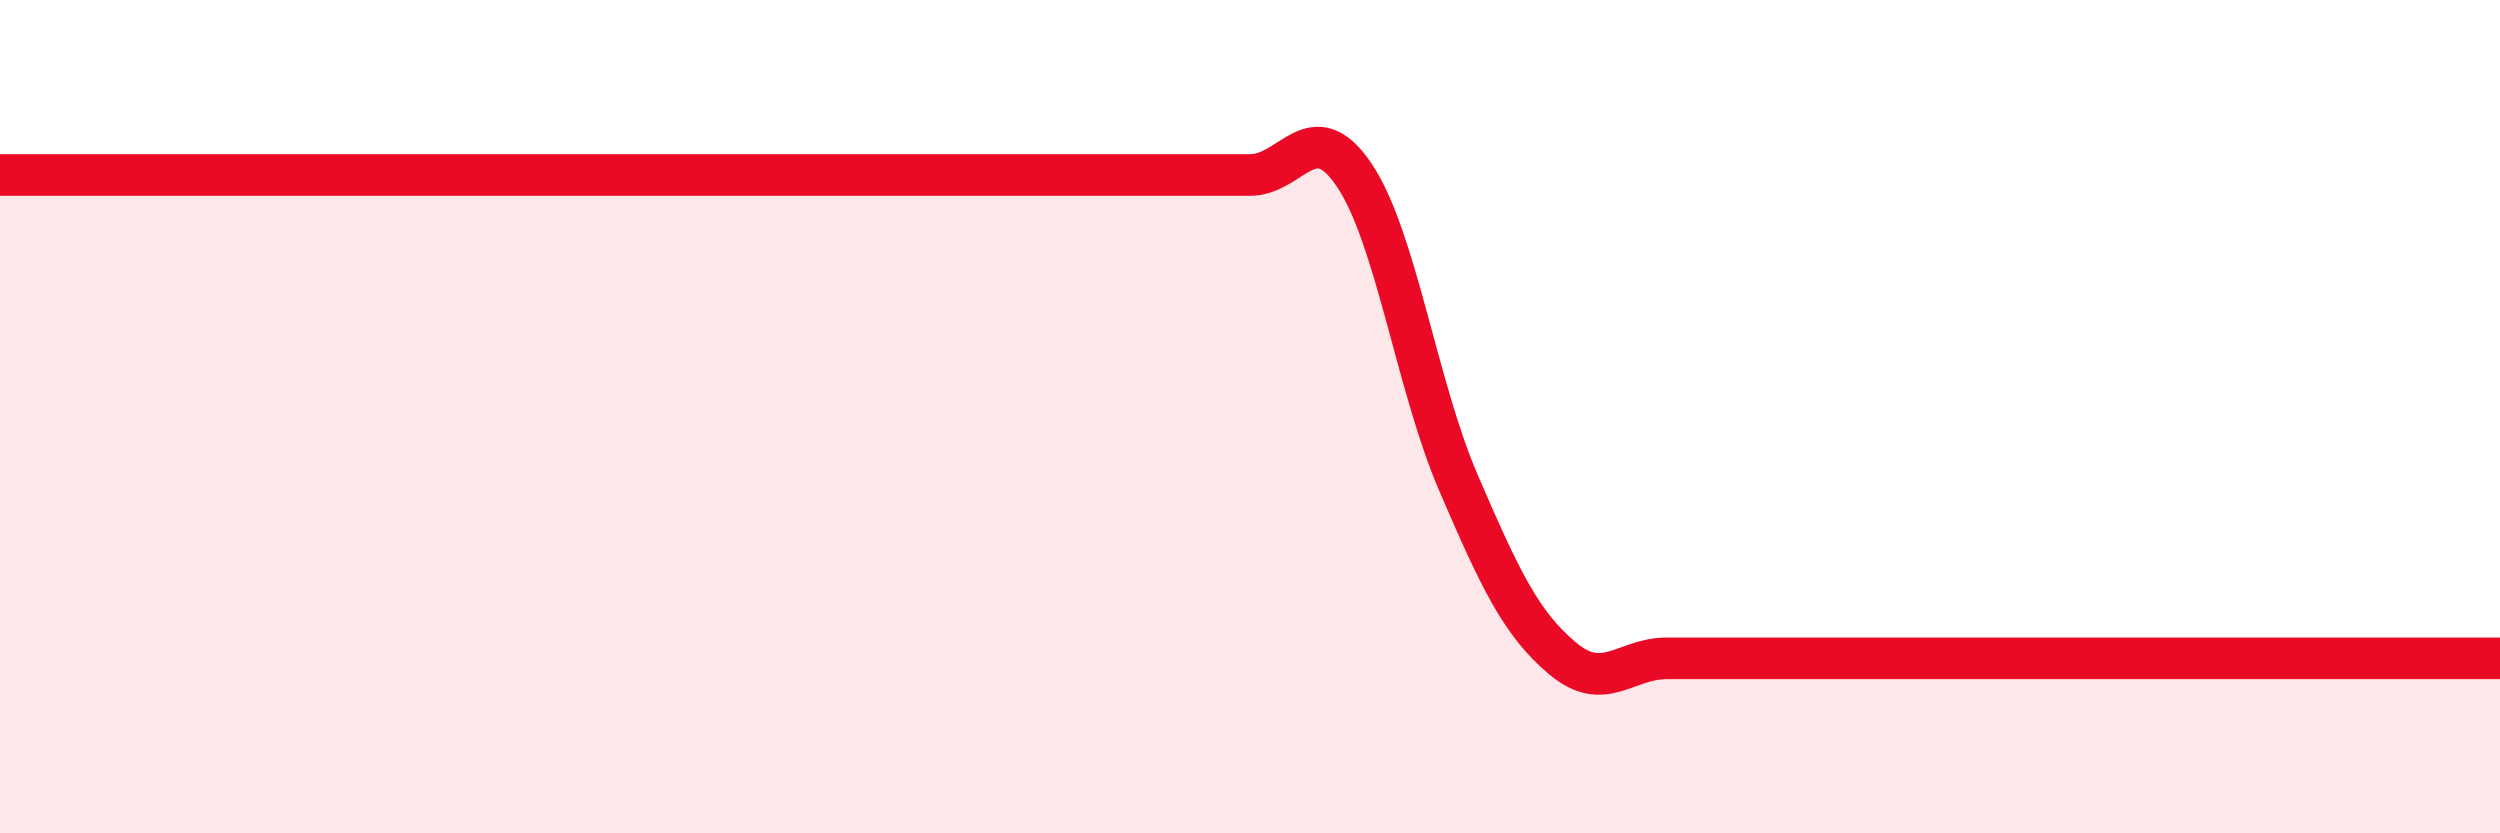
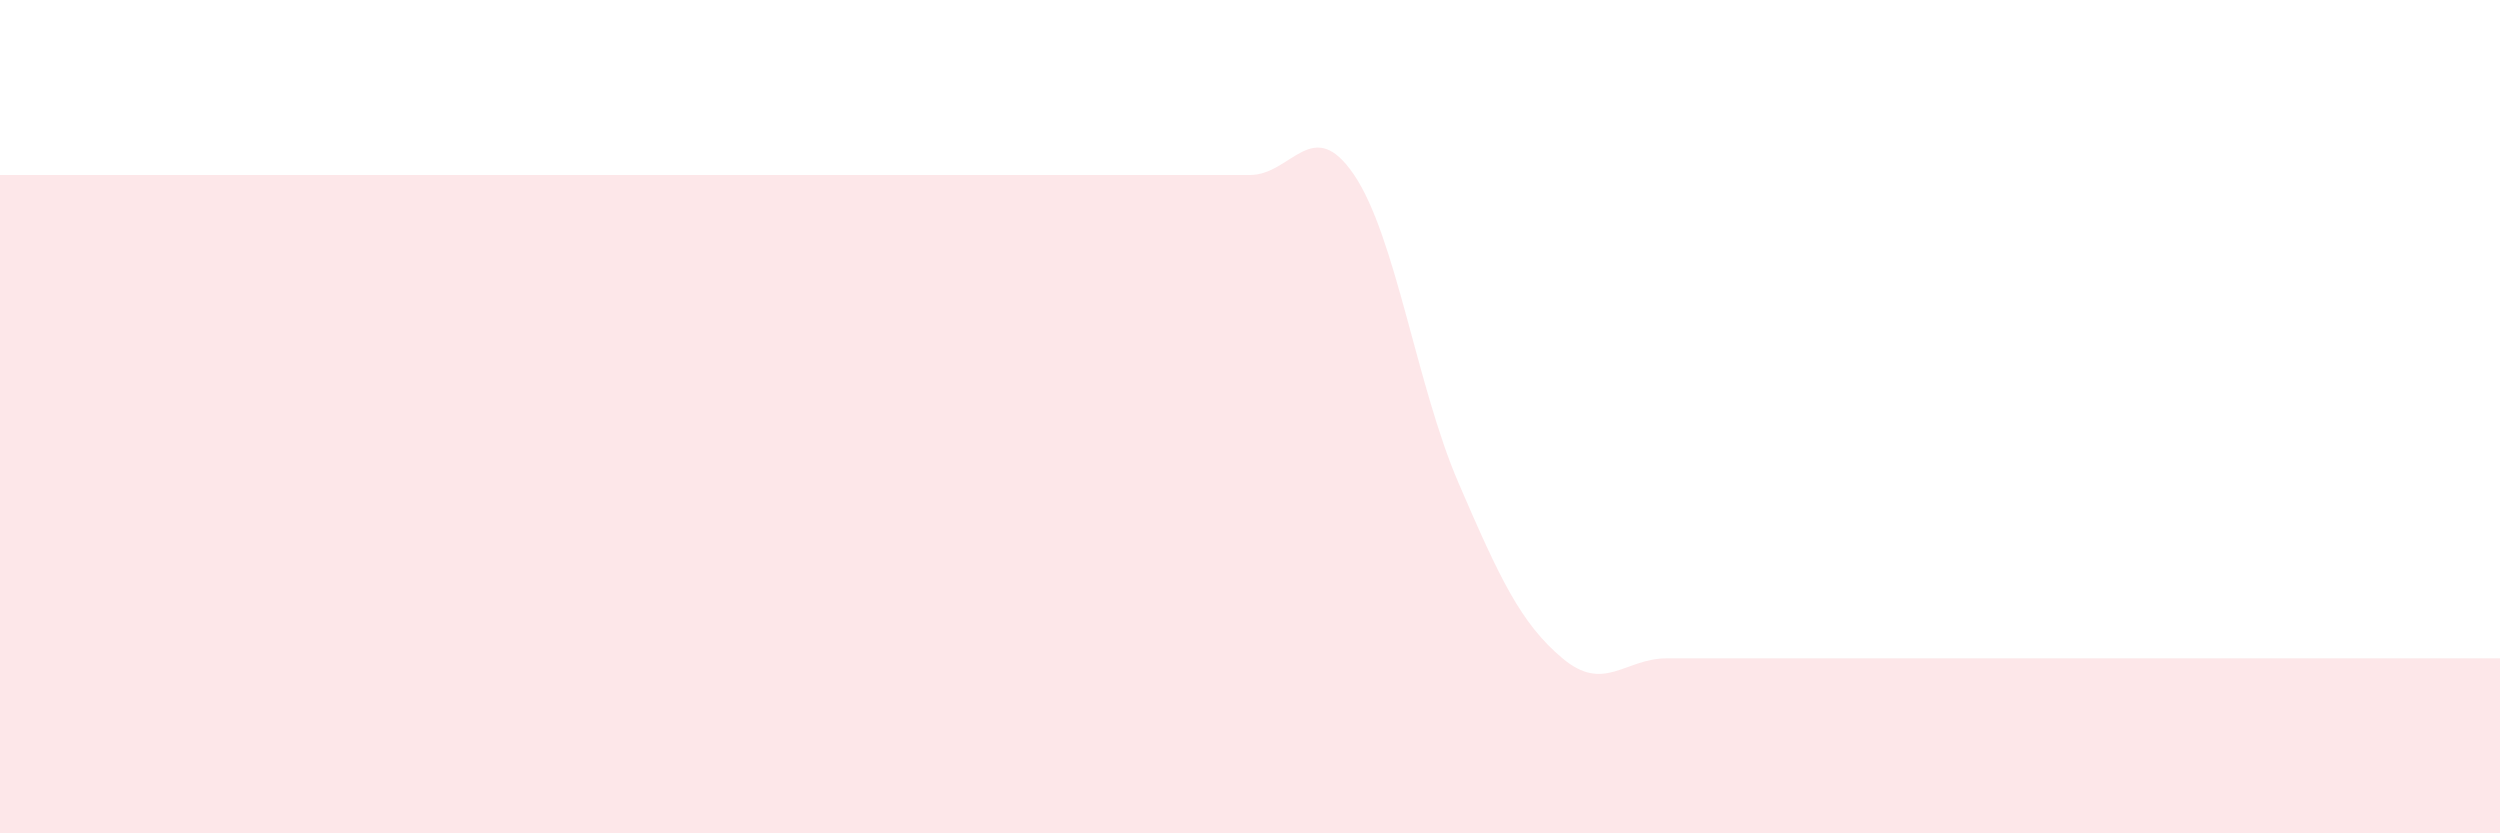
<svg xmlns="http://www.w3.org/2000/svg" width="60" height="20" viewBox="0 0 60 20">
  <path d="M 0,4.2 C 0.5,4.2 1.5,4.2 2.5,4.2 C 3.5,4.2 4,4.2 5,4.2 C 6,4.2 6.5,4.2 7.5,4.2 C 8.5,4.2 9,4.2 10,4.2 C 11,4.2 11.5,4.2 12.5,4.2 C 13.5,4.2 14,4.2 15,4.2 C 16,4.2 16.5,4.2 17.5,4.2 C 18.5,4.2 19,4.2 20,4.2 C 21,4.2 21.5,4.2 22.5,4.2 C 23.5,4.2 24,4.2 25,4.2 C 26,4.2 26.5,4.2 27.5,4.2 C 28.5,4.2 29,4.2 30,4.2 C 31,4.2 31.5,2.72 32.5,4.2 C 33.5,5.68 34,9.26 35,11.58 C 36,13.9 36.5,14.96 37.5,15.8 C 38.5,16.64 39,15.8 40,15.8 C 41,15.8 41.5,15.8 42.5,15.8 C 43.5,15.8 44,15.8 45,15.8 C 46,15.8 46.5,15.8 47.5,15.8 C 48.5,15.8 49,15.8 50,15.8 C 51,15.8 51.5,15.8 52.5,15.8 C 53.5,15.8 53.5,15.8 55,15.8 C 56.5,15.8 59,15.8 60,15.8L60 20L0 20Z" fill="#EB0A25" opacity="0.1" stroke-linecap="round" stroke-linejoin="round" />
-   <path d="M 0,4.2 C 0.5,4.2 1.5,4.2 2.5,4.2 C 3.5,4.2 4,4.2 5,4.2 C 6,4.2 6.5,4.2 7.5,4.2 C 8.5,4.2 9,4.2 10,4.2 C 11,4.2 11.5,4.2 12.5,4.2 C 13.5,4.2 14,4.2 15,4.2 C 16,4.2 16.5,4.2 17.5,4.2 C 18.5,4.2 19,4.2 20,4.2 C 21,4.2 21.5,4.2 22.5,4.2 C 23.5,4.2 24,4.2 25,4.2 C 26,4.2 26.5,4.2 27.5,4.2 C 28.5,4.2 29,4.2 30,4.2 C 31,4.2 31.5,2.72 32.5,4.2 C 33.5,5.68 34,9.26 35,11.58 C 36,13.9 36.5,14.96 37.5,15.8 C 38.5,16.64 39,15.8 40,15.8 C 41,15.8 41.5,15.8 42.5,15.8 C 43.5,15.8 44,15.8 45,15.8 C 46,15.8 46.5,15.8 47.5,15.8 C 48.5,15.8 49,15.8 50,15.8 C 51,15.8 51.5,15.8 52.5,15.8 C 53.5,15.8 53.5,15.8 55,15.8 C 56.5,15.8 59,15.8 60,15.8" stroke="#EB0A25" stroke-width="1" fill="none" stroke-linecap="round" stroke-linejoin="round" />
</svg>